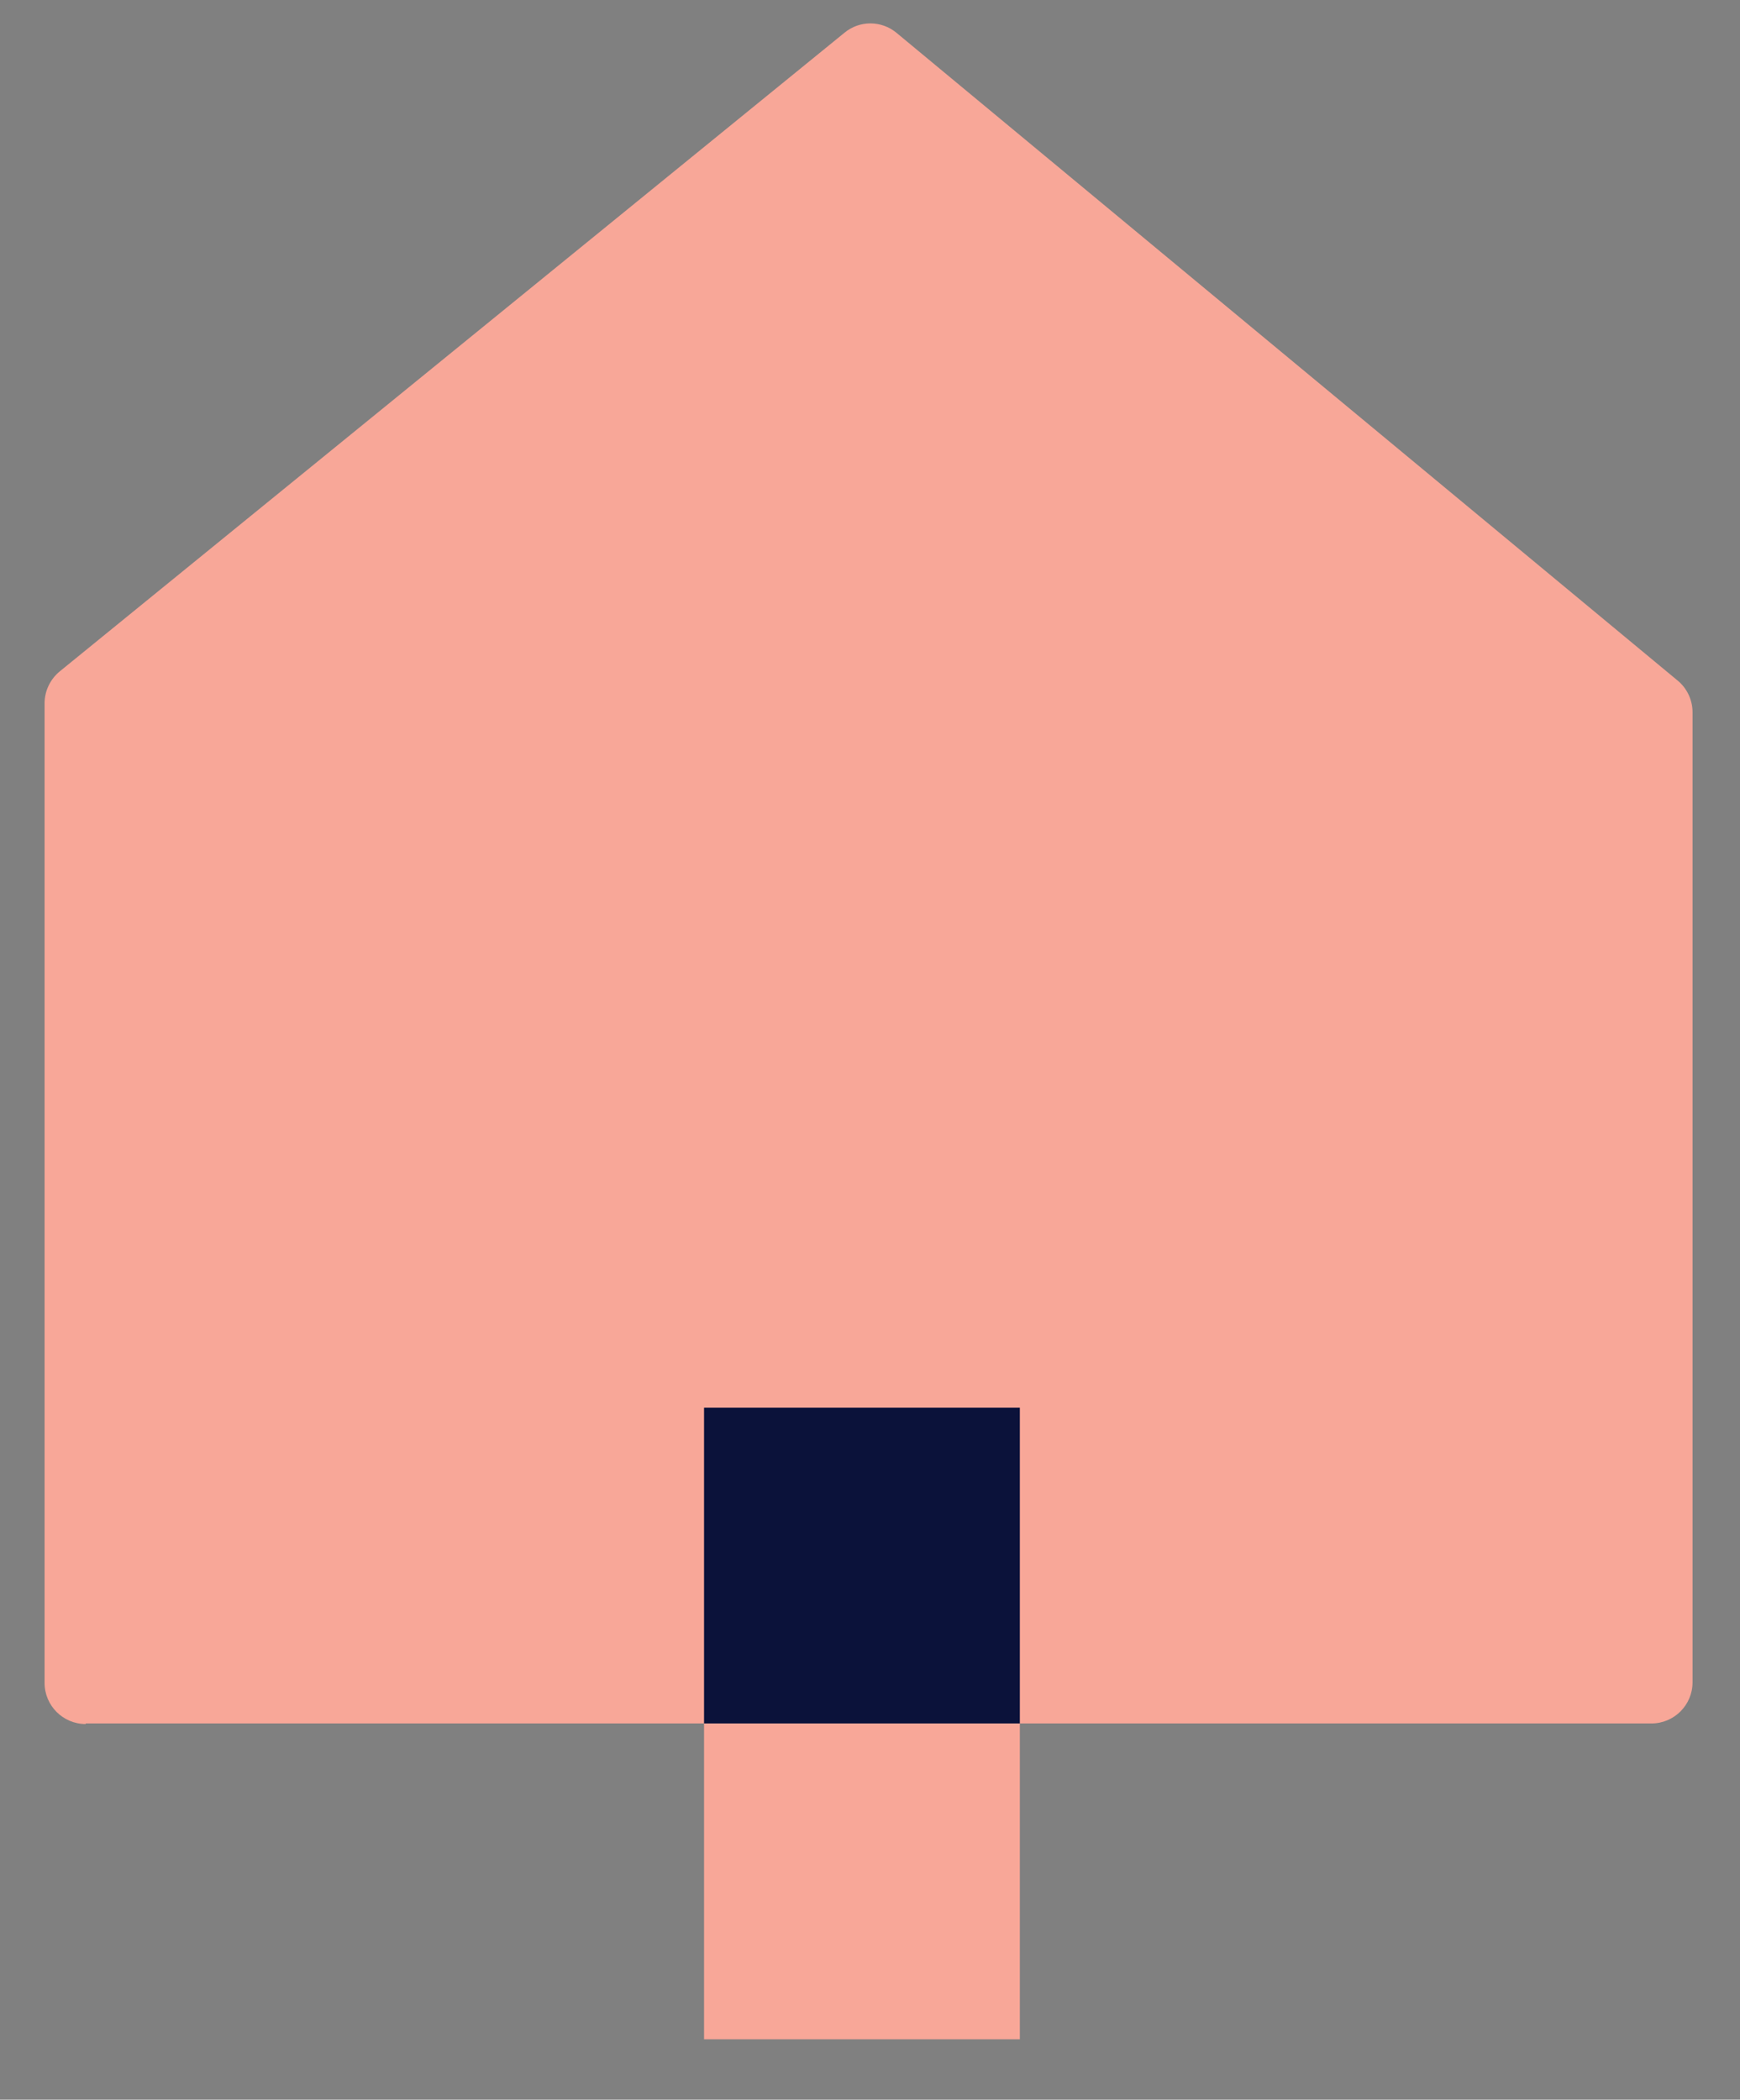
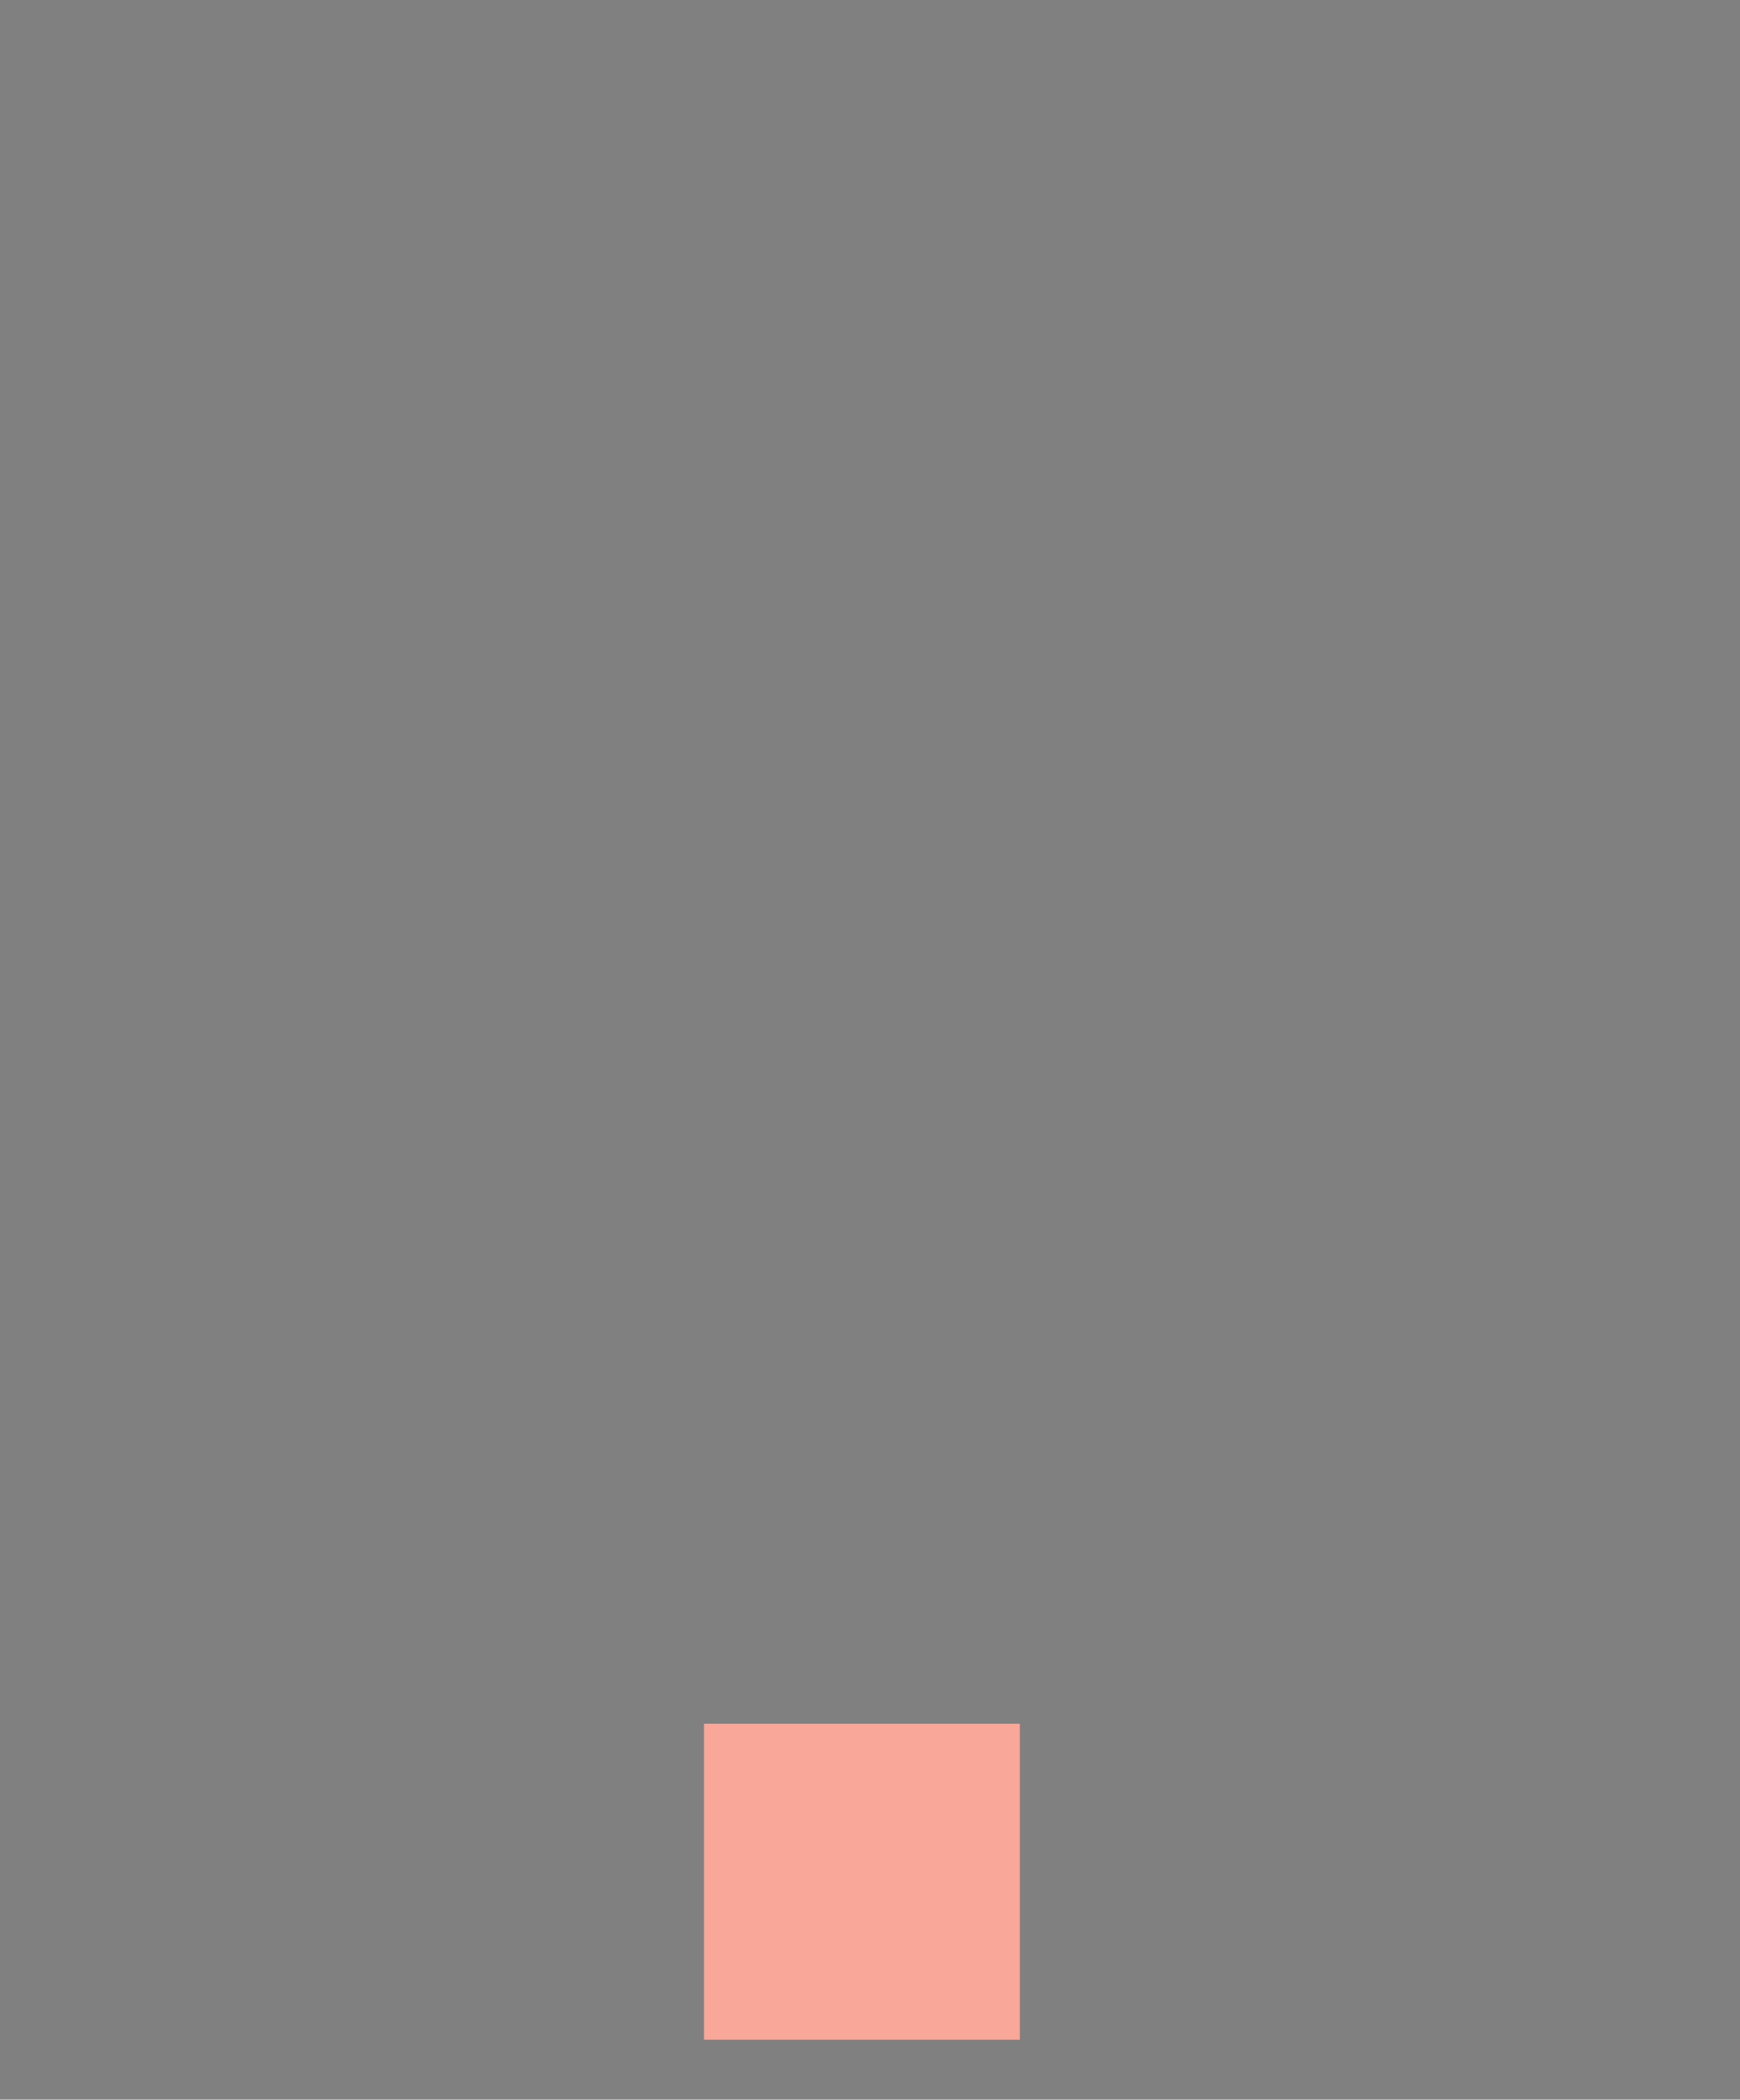
<svg xmlns="http://www.w3.org/2000/svg" version="1.1" width="60.5" height="73">
  <rect width="100%" height="100%" fill="#808080" stroke="none" />
  <svg viewBox="42 96.5 60.5 73" id="SvgjsSvg1001" style="max-height: 500px" width="60.5" height="73">
    <defs>
      <style>
      .cls-1 {
        fill: #0b123a;
      }

      .cls-2 {
        fill: #fff;
      }

      .cls-3 {
        fill: #f8a798;
      }
    </style>
    </defs>
-     <path d="M290.69,154.96v-23.62c0-6.68-3.37-8.54-8.4-8.54-4.45,0-9.05,2.8-11.27,5.96v26.2h-3.73v-47.88h3.73v18.45c2.51-3.02,7.47-6.1,12.49-6.1,7.04,0,10.91,3.3,10.91,11.13v24.41h-3.73Z" class="cls-3" />
    <path d="M304.04,137.58c0-10.12,6.53-18.16,16.65-18.16s16.73,8.04,16.73,18.16-6.46,18.23-16.73,18.23-16.65-8.11-16.65-18.23ZM333.4,137.58c0-7.68-4.52-14.79-12.71-14.79s-12.63,7.11-12.63,14.79,4.59,14.86,12.63,14.86,12.71-7.11,12.71-14.86Z" class="cls-3" />
-     <path d="M370.44,154.96v-5.1c-2.87,3.16-7.47,5.96-12.49,5.96-7.11,0-10.91-3.3-10.91-11.13v-24.41h3.73v23.55c0,6.75,3.37,8.61,8.4,8.61,4.45,0,8.97-2.66,11.27-5.74v-26.42h3.73v34.67h-3.73Z" class="cls-3" />
    <path d="M385.01,147.56c2.23,2.8,6.32,5.1,11.2,5.1,5.81,0,9.26-2.87,9.26-6.89,0-4.45-4.74-5.74-9.69-7.04-5.81-1.44-12.2-2.94-12.2-9.69,0-5.31,4.52-9.62,12.35-9.62,5.96,0,9.91,2.3,12.42,5.1l-2.08,2.66c-2.01-2.73-5.74-4.59-10.34-4.59-5.38,0-8.69,2.66-8.69,6.25,0,3.95,4.45,5.03,9.26,6.25,5.96,1.51,12.63,3.16,12.63,10.55,0,5.6-4.31,10.19-12.99,10.19-5.6,0-9.91-1.65-13.35-5.46l2.23-2.8Z" class="cls-3" />
    <path d="M433.46,119.42c10.55,0,16.37,8.4,16.37,18.38v1h-29c.36,7.54,5.38,13.78,13.57,13.78,4.38,0,8.4-1.65,11.34-4.81l1.94,2.44c-3.45,3.59-7.83,5.6-13.57,5.6-10.12,0-17.37-7.54-17.37-18.23,0-10.05,7.11-18.16,16.73-18.16ZM420.83,135.86h25.2c-.07-5.89-3.95-13.21-12.63-13.21-8.18,0-12.28,7.18-12.56,13.21Z" class="cls-3" />
    <path d="M249.47,154.76v-47.88h9.12v47.88h-9.12Z" class="cls-2" />
-     <path d="M44.98,156.42h54.44c.79,0,1.43-.64,1.43-1.43v-33.73c0-.42-.19-.83-.52-1.1l-27.16-22.52c-.52-.43-1.28-.44-1.81,0l-27.28,22.2c-.33.27-.53.68-.53,1.11v34.06c0,.79.64,1.43,1.43,1.43Z" class="cls-3" />
    <path d="M113.3,167.68v-47.88h22.4c10.41,0,16.08,7.04,16.08,15.43s-5.74,15.29-16.08,15.29h-12.2v17.16h-10.19ZM134.33,128.55h-10.84v13.21h10.84c4.02,0,7.04-2.58,7.04-6.6s-3.02-6.6-7.04-6.6Z" class="cls-2" />
    <path d="M157.87,154.04v-34.67h9.12v34.67h-9.12Z" class="cls-2" />
    <path d="M197.5,154.04l-7.9-11.7-7.97,11.7h-10.12l12.28-17.8-11.56-16.87h10.19l25.27,34.67h-10.19Z" class="cls-2" />
    <path d="M226.21,118.5c10.34,0,17.37,7.75,17.37,19.1v2.01h-25.77c.57,4.38,4.09,8.04,9.98,8.04,3.23,0,7.04-1.29,9.26-3.45l4.02,5.89c-3.52,3.23-8.9,4.81-14.29,4.81-10.55,0-18.52-7.11-18.52-18.23,0-10.05,7.39-18.16,17.95-18.16ZM217.67,133.43h17.09c-.22-3.3-2.51-7.68-8.54-7.68-5.67,0-8.11,4.24-8.54,7.68Z" class="cls-2" />
    <rect height="10.05" width="10.05" y="119.23" x="194.23" class="cls-3" />
-     <rect height="10.05" width="10.05" y="109.18" x="148.29" class="cls-3" />
    <rect height="10.05" width="10.05" y="145.86" x="454.87" class="cls-2" />
-     <rect height="10.98" width="10.98" y="145.44" x="66.48" class="cls-1" />
    <rect height="10.98" width="10.98" y="156.42" x="66.48" class="cls-3" />
  </svg>
  <style>@media (prefers-color-scheme: light) { :root { filter: none; } }
@media (prefers-color-scheme: dark) { :root { filter: none; } }
</style>
</svg>